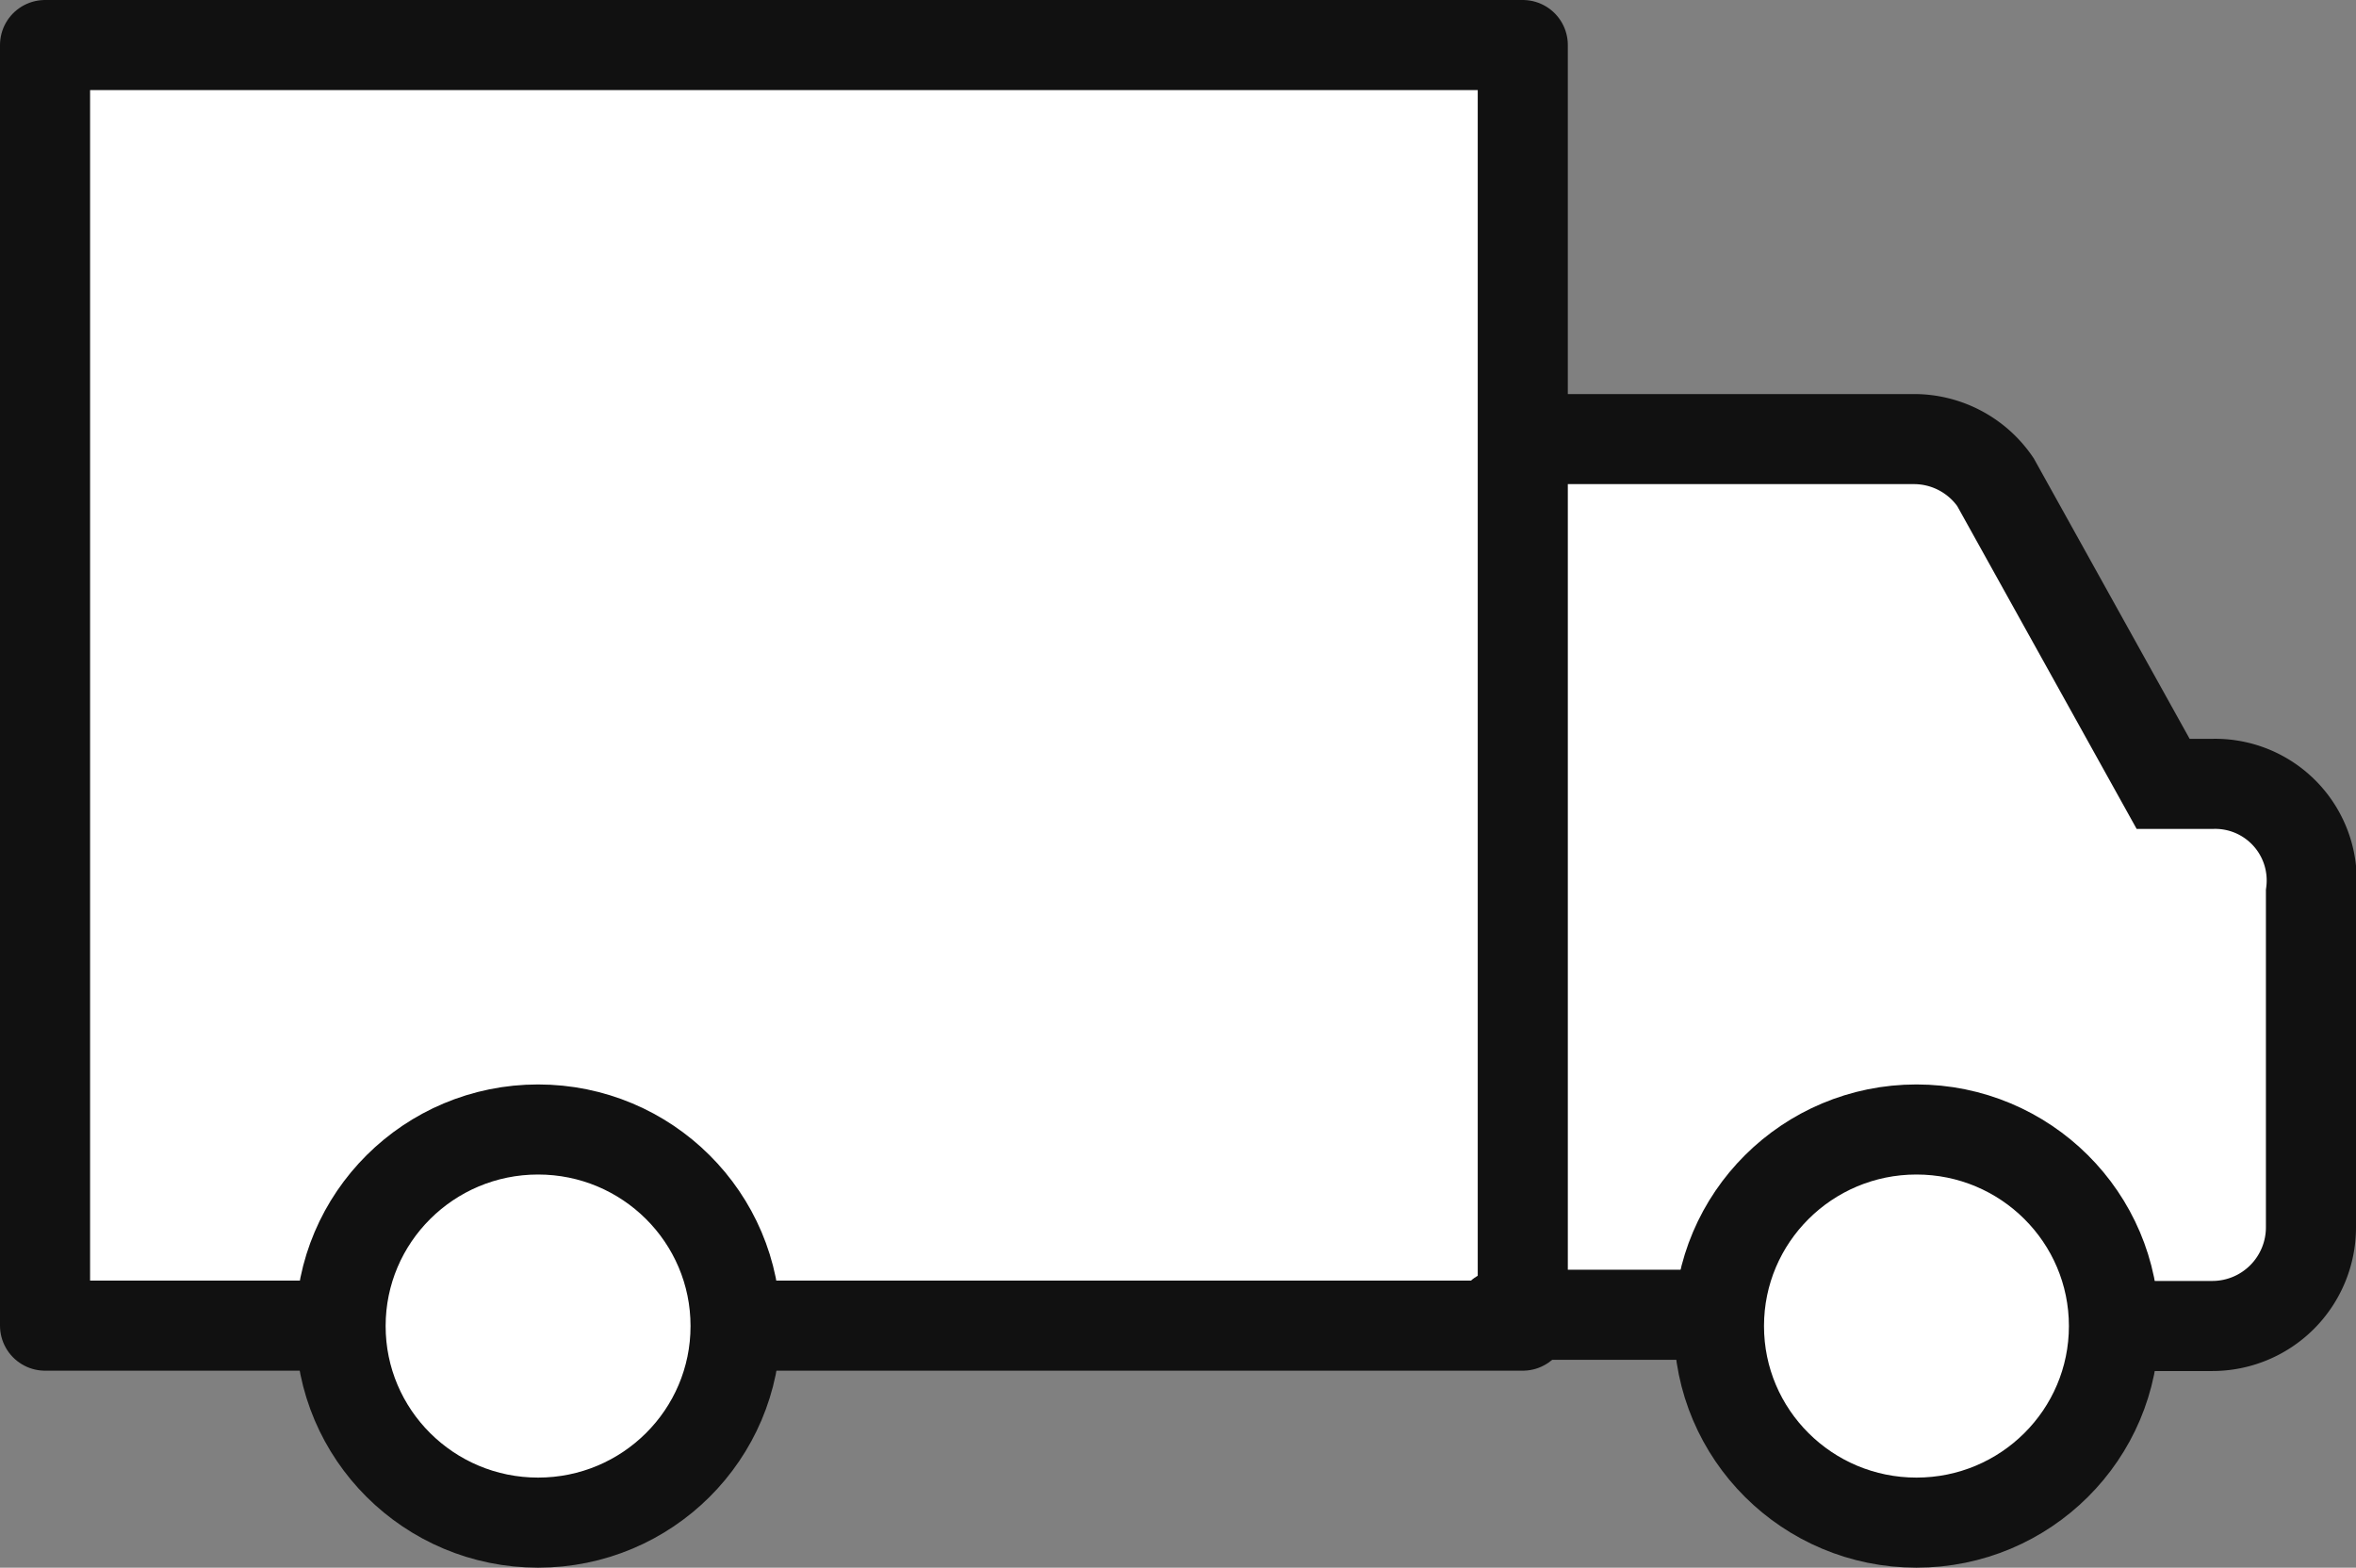
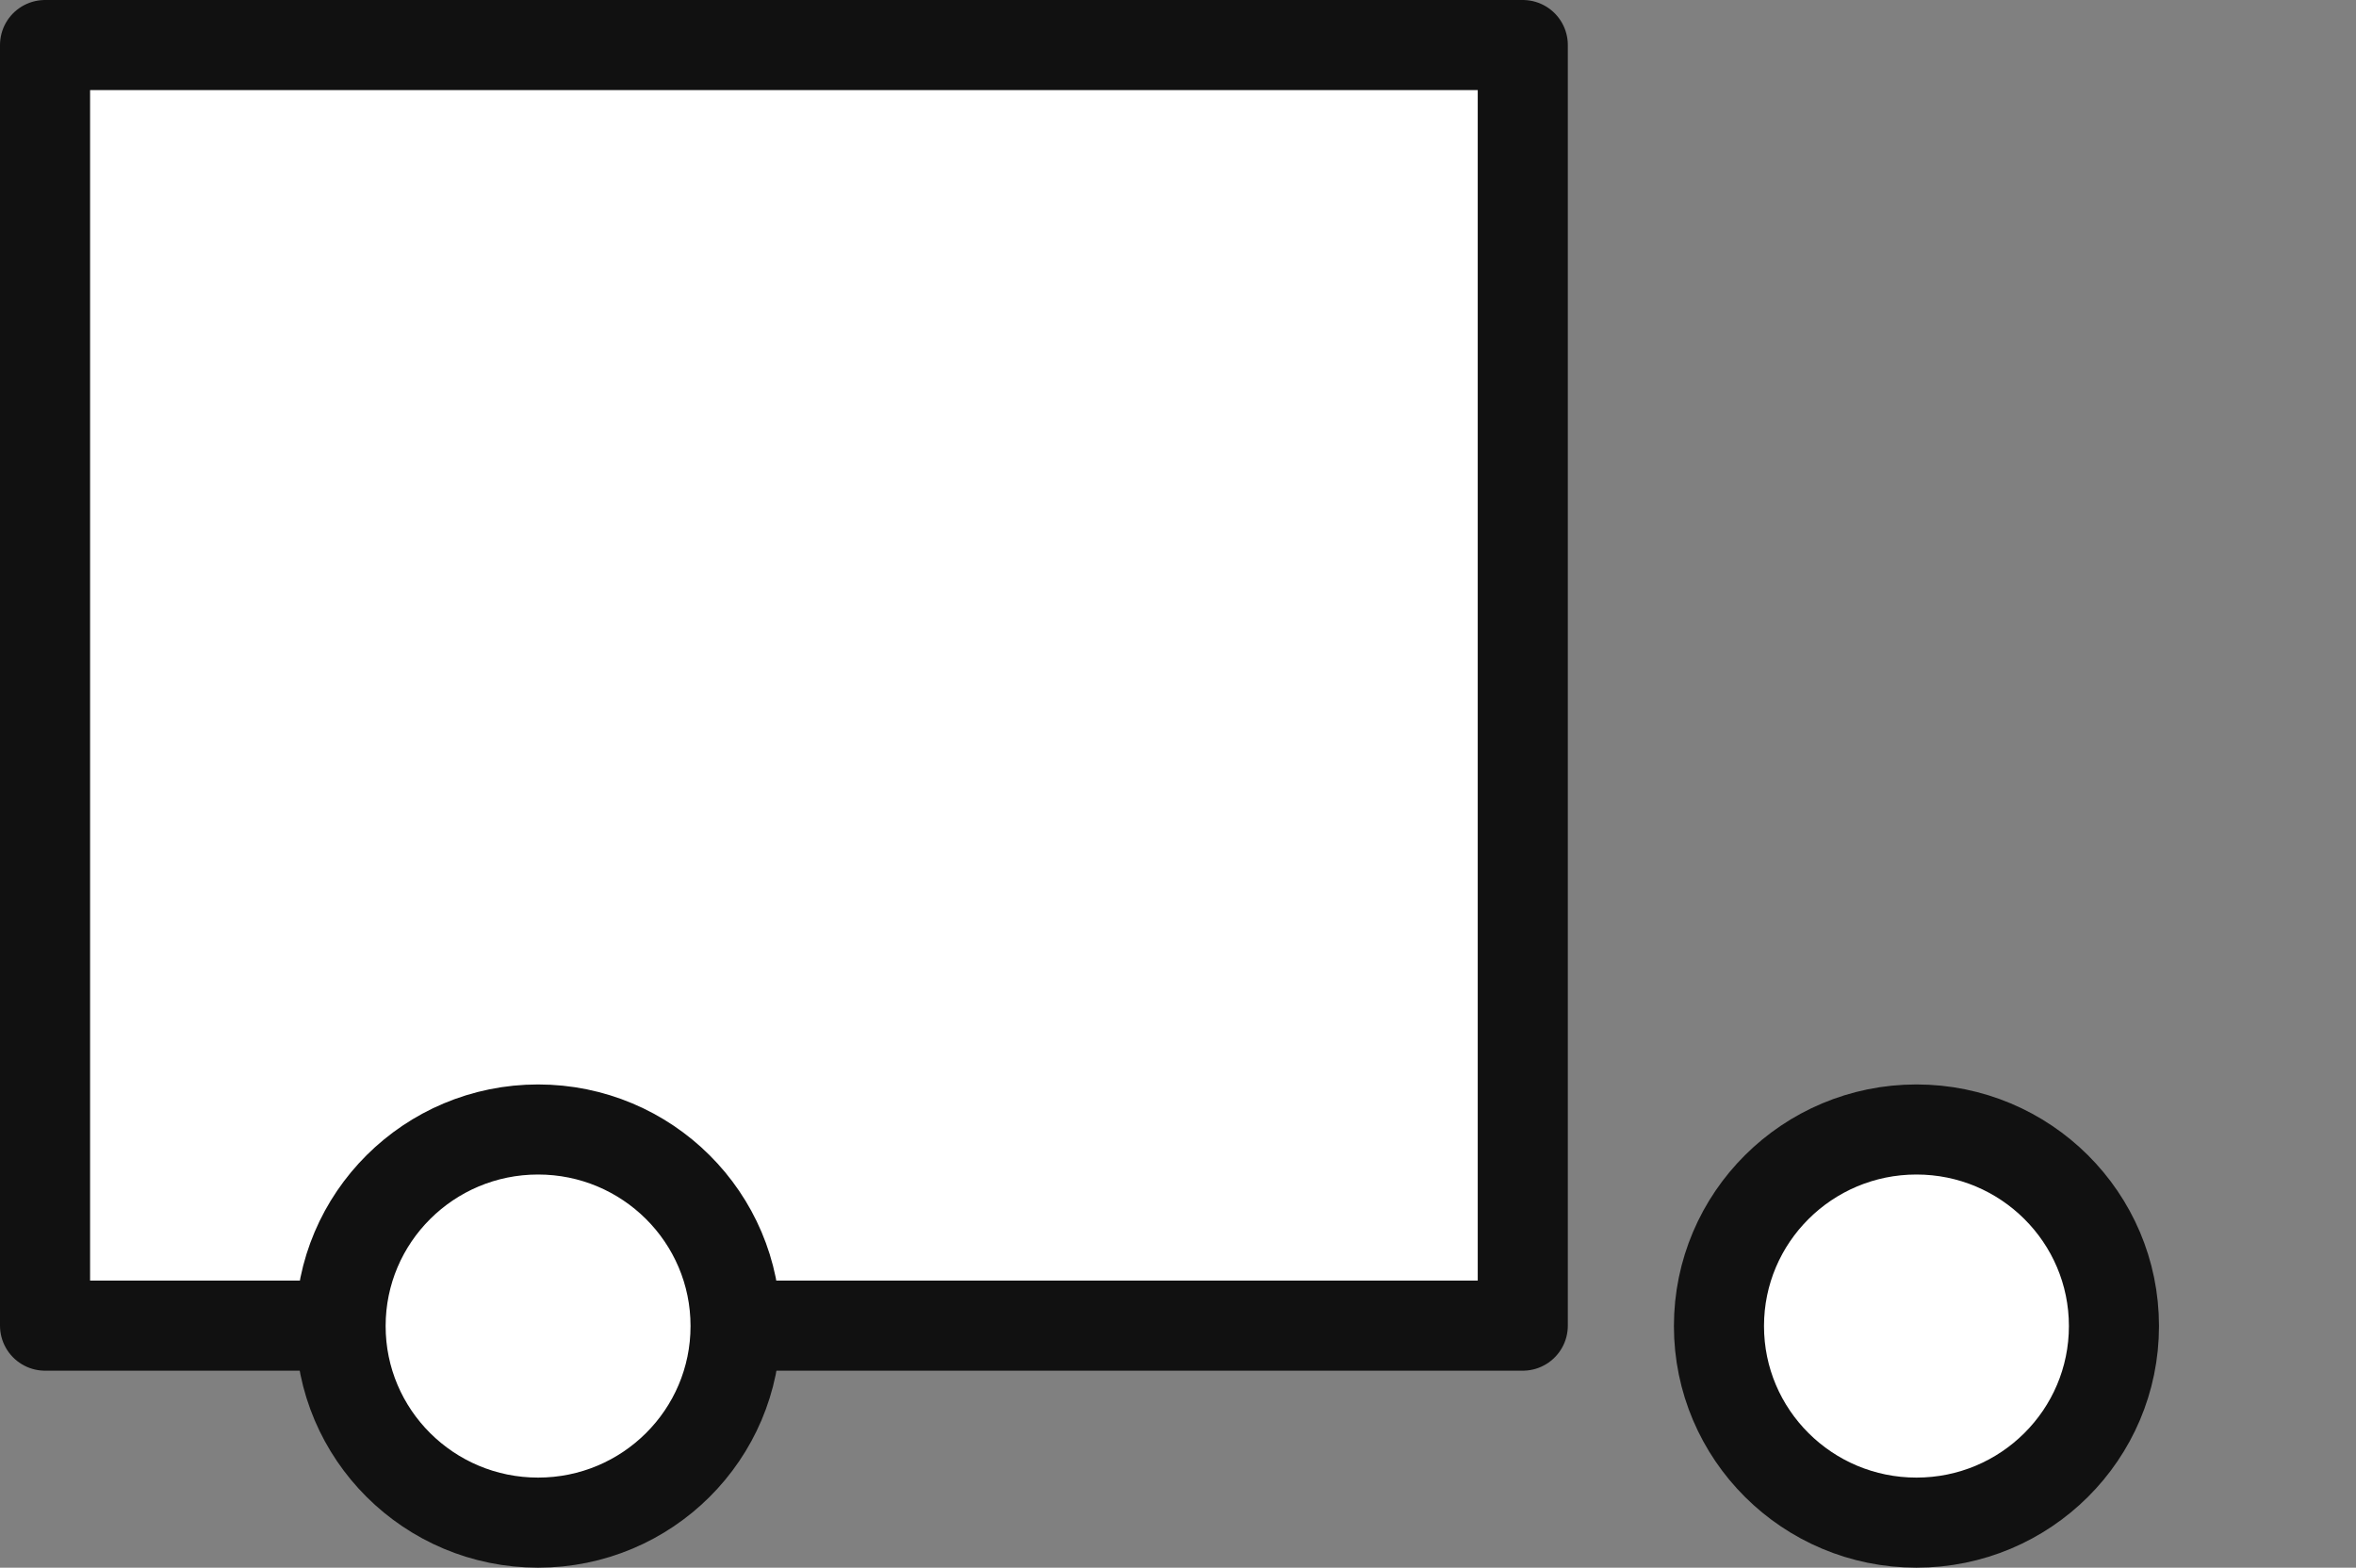
<svg xmlns="http://www.w3.org/2000/svg" width="33.999" height="22.625" viewBox="0 0 33.999 22.625">
  <rect x="0" y="0" width="33.999" height="22.625" fill="#808080" stroke="none" />
  <g id="グループ_66703" data-name="グループ 66703" transform="translate(-3829.35 -363.35)">
-     <path id="パス_718303" data-name="パス 718303" d="M3851.325,382.325V369.678h5.635l1.173.38,2.588,4.723H3862a3.03,3.03,0,0,1,.832,1.559c.011.714,0,4.847,0,4.847s-.139,1.306-1.139,1.316S3851.325,382.325,3851.325,382.325Z" fill="#fff" />
-     <path id="パス_718300" data-name="パス 718300" d="M31,9h5.646a1.424,1.424,0,0,1,1.175.621l2.42,4.355h.711a1.394,1.394,0,0,1,1.422,1.57v4.825A1.424,1.424,0,0,1,40.952,21.8H39.53" transform="translate(3820.325 360.687)" fill="none" stroke="#111" stroke-linecap="round" stroke-miterlimit="10" stroke-width="1.3" />
    <path id="パス_718301" data-name="パス 718301" d="M10.952,19.482H22.325V1H1V19.482H5.265" transform="translate(3829 363)" fill="#fff" stroke="#111" stroke-linecap="round" stroke-linejoin="round" stroke-miterlimit="10" stroke-width="1.3" />
    <ellipse id="楕円形_1345" data-name="楕円形 1345" cx="2.85" cy="2.837" rx="2.85" ry="2.837" transform="translate(3854.156 379.651)" fill="#fff" stroke="#111" stroke-linecap="round" stroke-miterlimit="10" stroke-width="1.3" />
    <ellipse id="楕円形_1346" data-name="楕円形 1346" cx="2.85" cy="2.837" rx="2.85" ry="2.837" transform="translate(3834.265 379.651)" fill="#fff" stroke="#111" stroke-linecap="round" stroke-miterlimit="10" stroke-width="1.3" />
-     <line id="線_7" data-name="線 7" x2="3" transform="translate(3851 382.325)" fill="none" stroke="#111" stroke-linecap="round" stroke-miterlimit="10" stroke-width="1.3" />
  </g>
</svg>